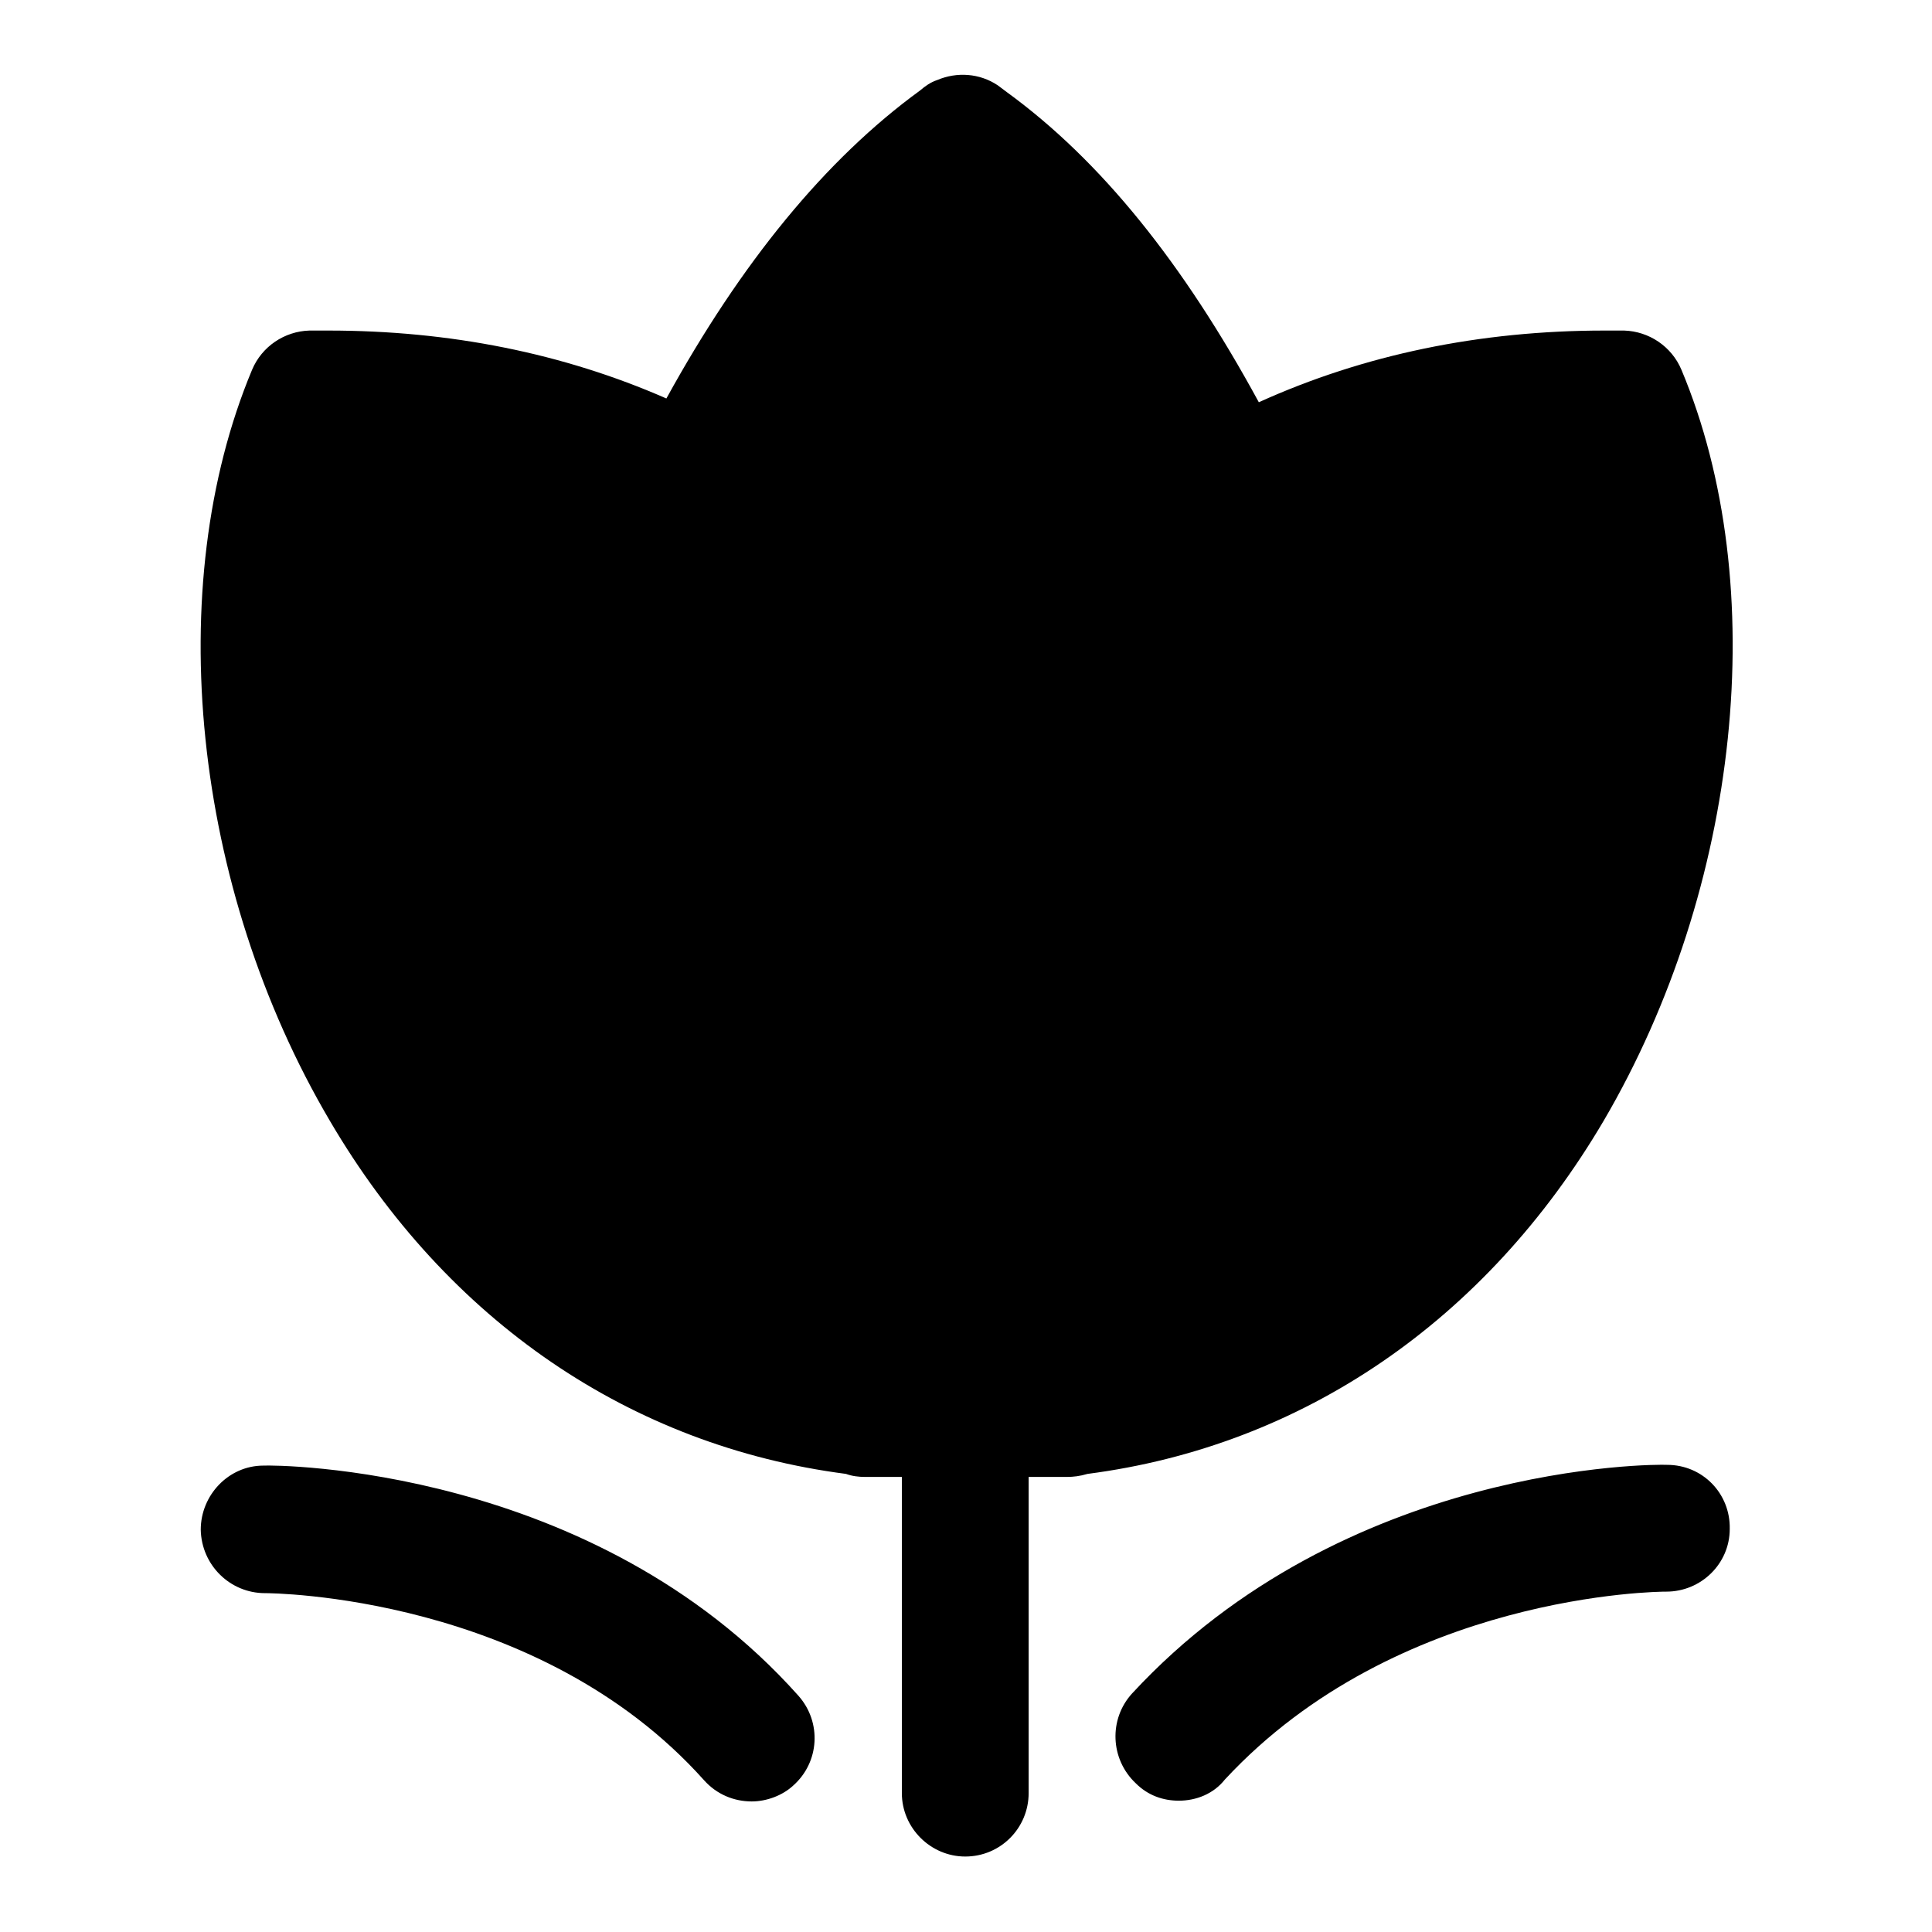
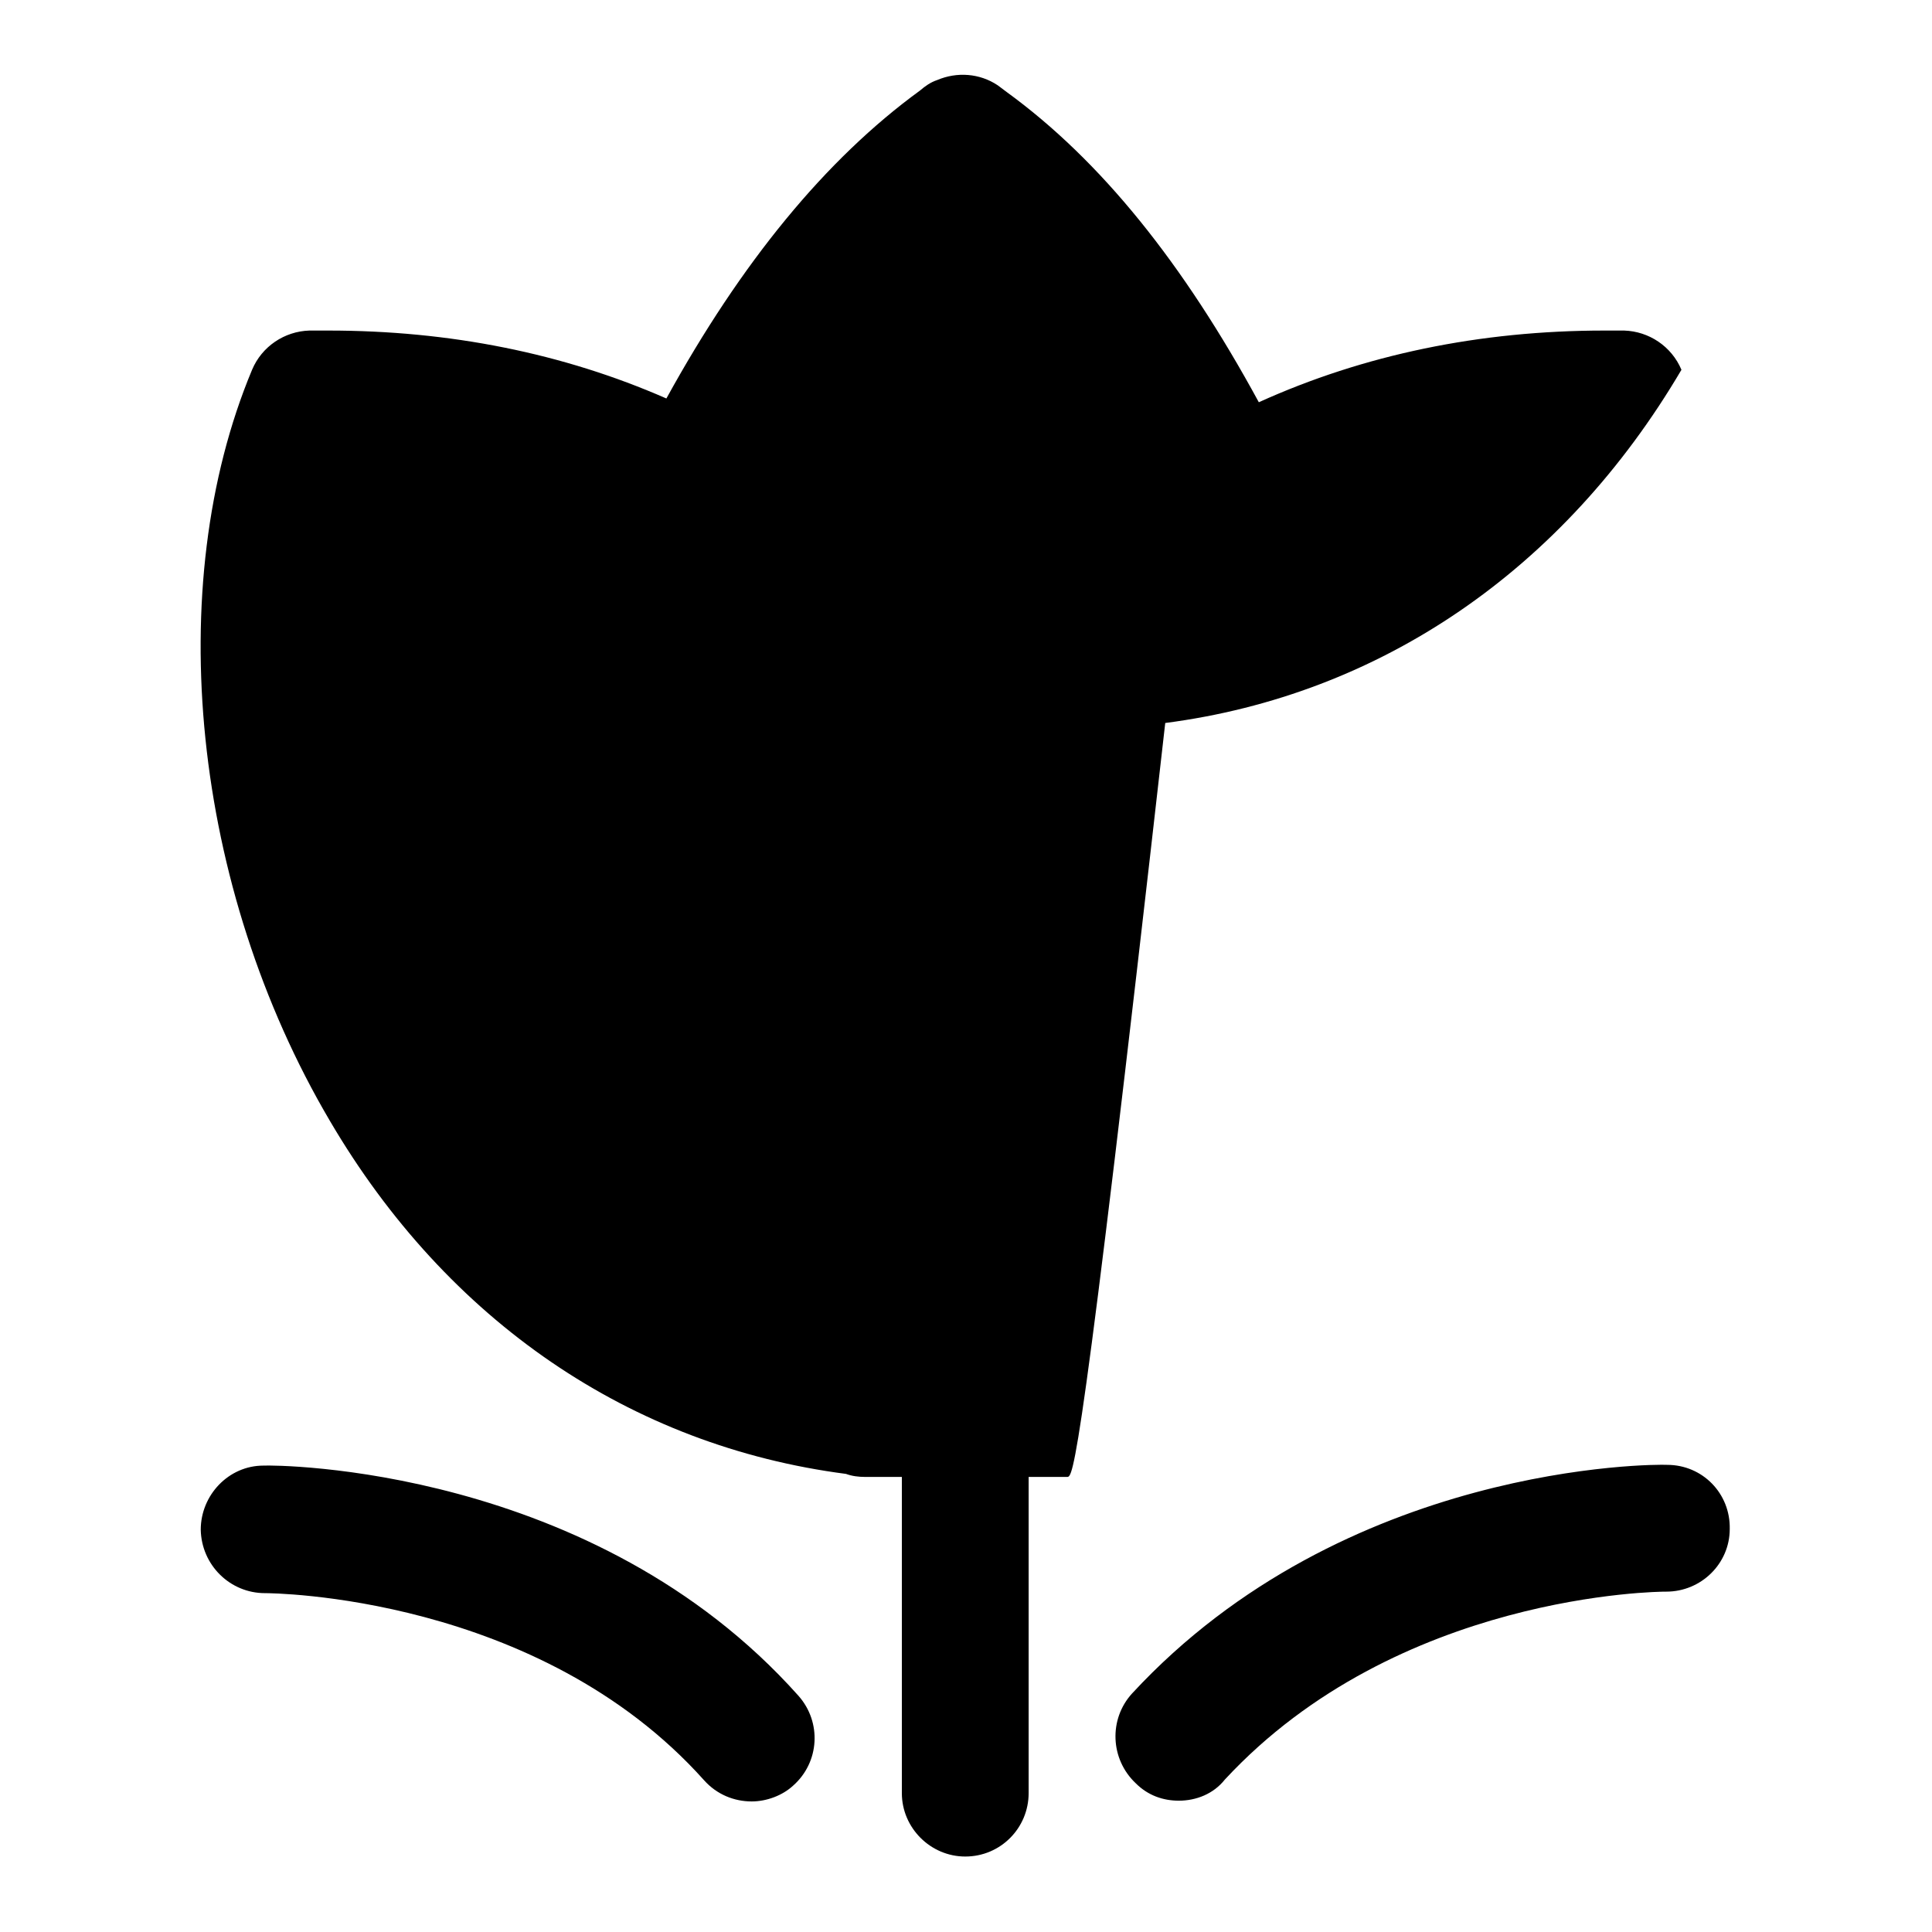
<svg xmlns="http://www.w3.org/2000/svg" version="1.1" x="0px" y="0px" viewBox="0 0 256 256" enable-background="new 0 0 256 256" xml:space="preserve">
  <g>
-     <path fill="#000000" d="M99.6,238.7c-2.3,0-4.6-0.9-6.3-2.8c-22-24.6-57.4-24.8-58.2-24.8h0c-4.6,0-8.4-3.7-8.5-8.4 c0-4.6,3.7-8.5,8.3-8.5c1.7-0.1,43.7,0,70.9,30.5c3.1,3.5,2.8,8.8-0.7,11.9C103.7,237.9,101.6,238.7,99.6,238.7z M156.2,238.6 c-2.1,0-4.1-0.7-5.7-2.3c-3.4-3.2-3.6-8.5-0.5-11.9c28.2-30.5,69.3-30.4,70.9-30.3c4.7,0,8.4,3.8,8.3,8.5c0,4.6-3.8,8.3-8.4,8.3 h-0.1c-0.7,0-35.5,0.2-58.4,24.9C160.8,237.7,158.5,238.6,156.2,238.6z M141.4,195.7h-26.8c-0.8,0-1.7-0.1-2.5-0.4 c-28.5-3.7-52.8-20.2-68.4-46.8c-18.2-30.9-22.3-70.8-10.3-99.5c1.3-3.1,4.3-5.1,7.6-5.2l2.5,0c16.1,0,31.1,3,44.8,9 c9.9-18,21.1-31.7,33.6-40.8c0.7-0.6,1.4-1.1,2.3-1.4c2.6-1.1,5.6-0.9,8,0.7c0.4,0.3,0.8,0.6,1.2,0.9c12.5,9.1,23.4,22.7,33.4,41.1 c13.9-6.3,29.3-9.5,45.8-9.5l2.6,0c3.3,0.1,6.3,2.1,7.6,5.2c12,28.6,7.8,68.6-10.3,99.5c-15.6,26.5-39.9,43.1-68.4,46.8 C143.1,195.6,142.2,195.7,141.4,195.7L141.4,195.7z M127.9,246c-4.6,0-8.4-3.8-8.4-8.4v-50.3c0-4.7,3.8-8.4,8.4-8.4 c4.6,0,8.4,3.8,8.4,8.4v50.3C136.3,242.2,132.6,246,127.9,246z" />
+     <path fill="#000000" d="M99.6,238.7c-2.3,0-4.6-0.9-6.3-2.8c-22-24.6-57.4-24.8-58.2-24.8h0c-4.6,0-8.4-3.7-8.5-8.4 c0-4.6,3.7-8.5,8.3-8.5c1.7-0.1,43.7,0,70.9,30.5c3.1,3.5,2.8,8.8-0.7,11.9C103.7,237.9,101.6,238.7,99.6,238.7z M156.2,238.6 c-2.1,0-4.1-0.7-5.7-2.3c-3.4-3.2-3.6-8.5-0.5-11.9c28.2-30.5,69.3-30.4,70.9-30.3c4.7,0,8.4,3.8,8.3,8.5c0,4.6-3.8,8.3-8.4,8.3 h-0.1c-0.7,0-35.5,0.2-58.4,24.9C160.8,237.7,158.5,238.6,156.2,238.6z M141.4,195.7h-26.8c-0.8,0-1.7-0.1-2.5-0.4 c-28.5-3.7-52.8-20.2-68.4-46.8c-18.2-30.9-22.3-70.8-10.3-99.5c1.3-3.1,4.3-5.1,7.6-5.2l2.5,0c16.1,0,31.1,3,44.8,9 c9.9-18,21.1-31.7,33.6-40.8c0.7-0.6,1.4-1.1,2.3-1.4c2.6-1.1,5.6-0.9,8,0.7c0.4,0.3,0.8,0.6,1.2,0.9c12.5,9.1,23.4,22.7,33.4,41.1 c13.9-6.3,29.3-9.5,45.8-9.5l2.6,0c3.3,0.1,6.3,2.1,7.6,5.2c-15.6,26.5-39.9,43.1-68.4,46.8 C143.1,195.6,142.2,195.7,141.4,195.7L141.4,195.7z M127.9,246c-4.6,0-8.4-3.8-8.4-8.4v-50.3c0-4.7,3.8-8.4,8.4-8.4 c4.6,0,8.4,3.8,8.4,8.4v50.3C136.3,242.2,132.6,246,127.9,246z" />
  </g>
</svg>